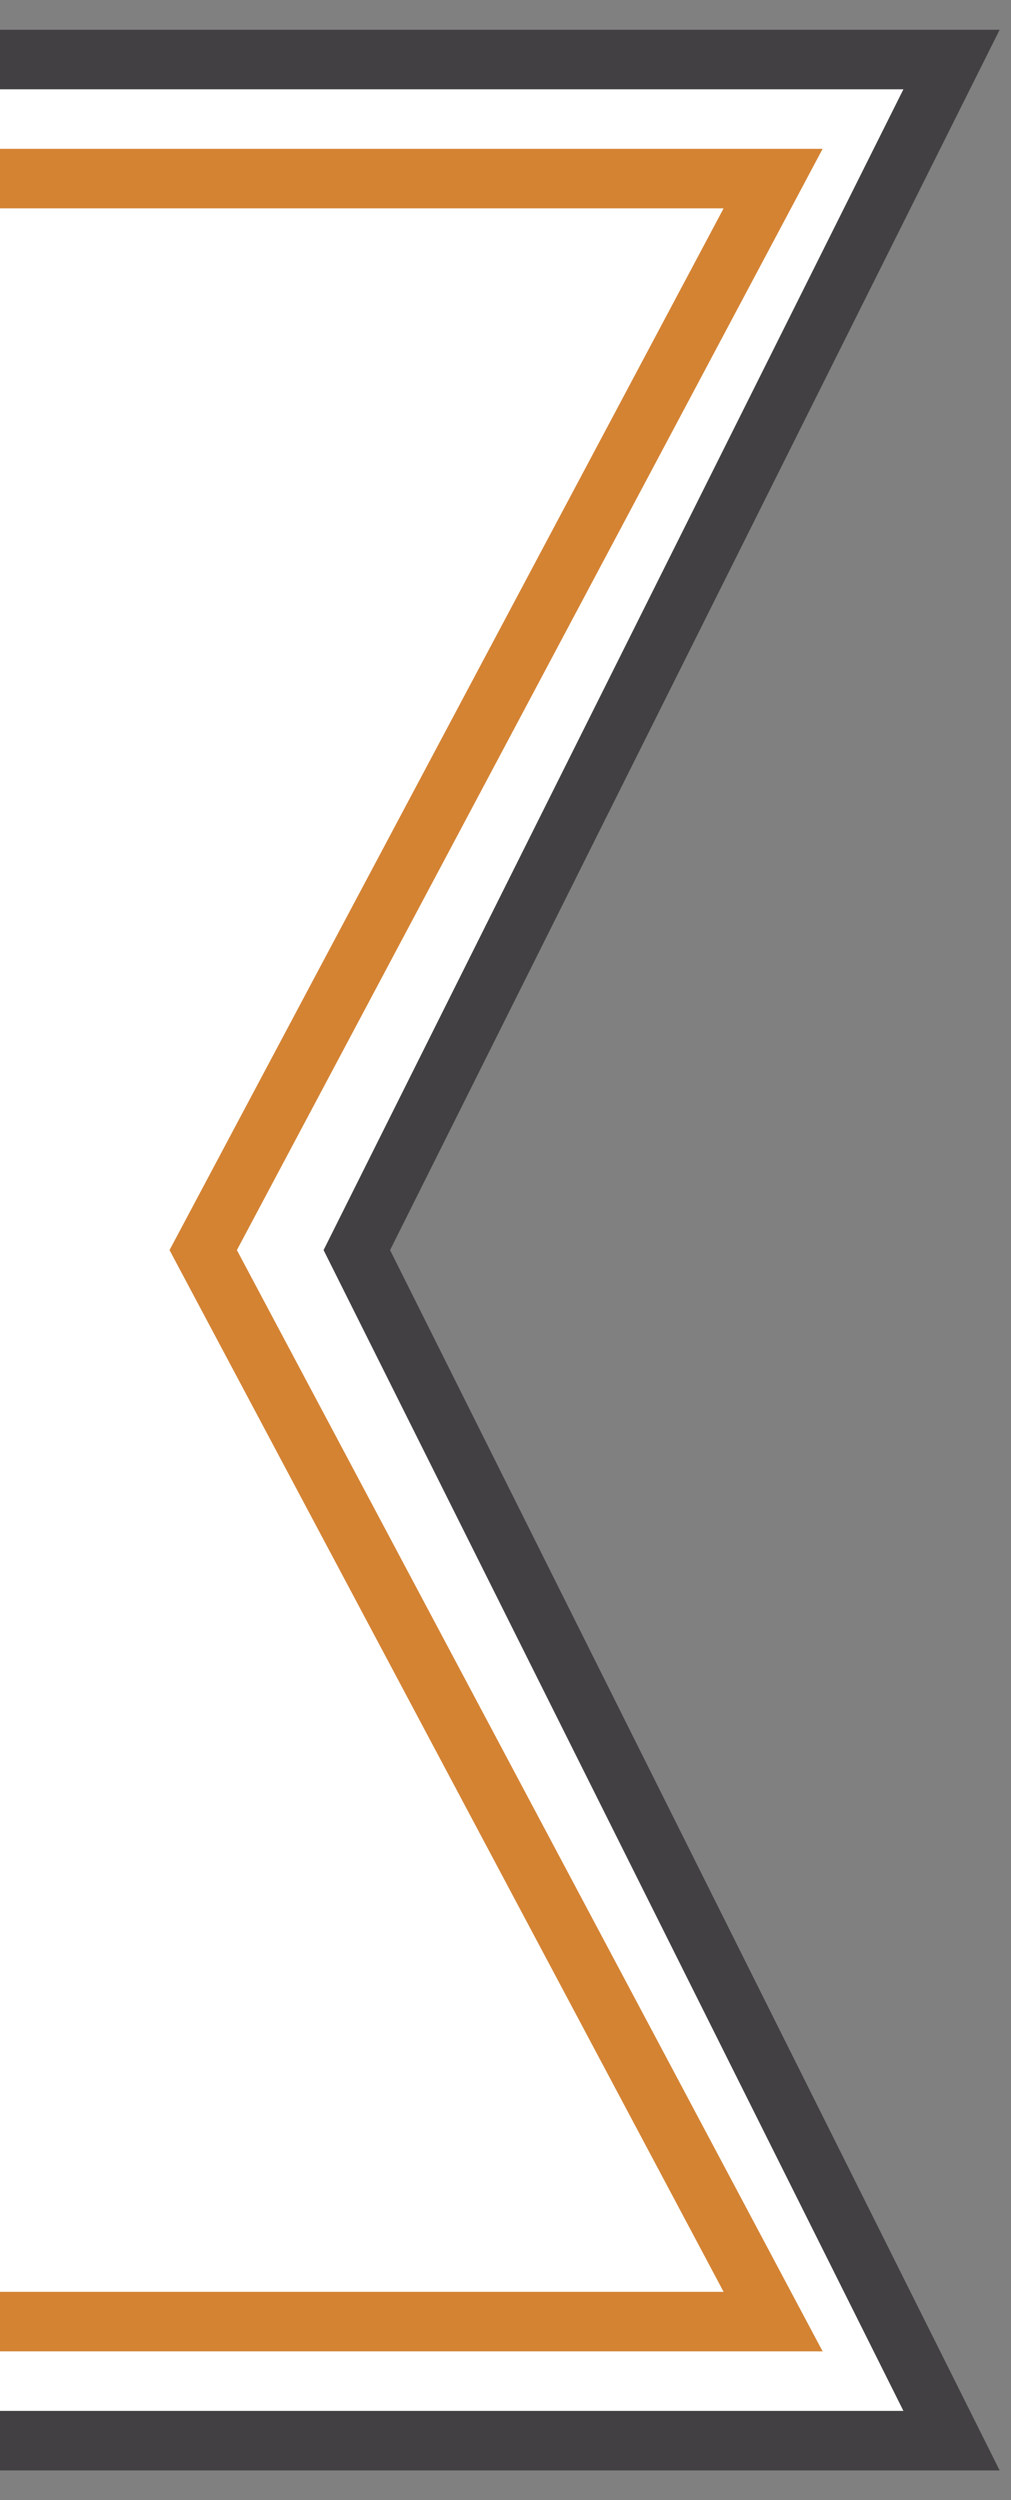
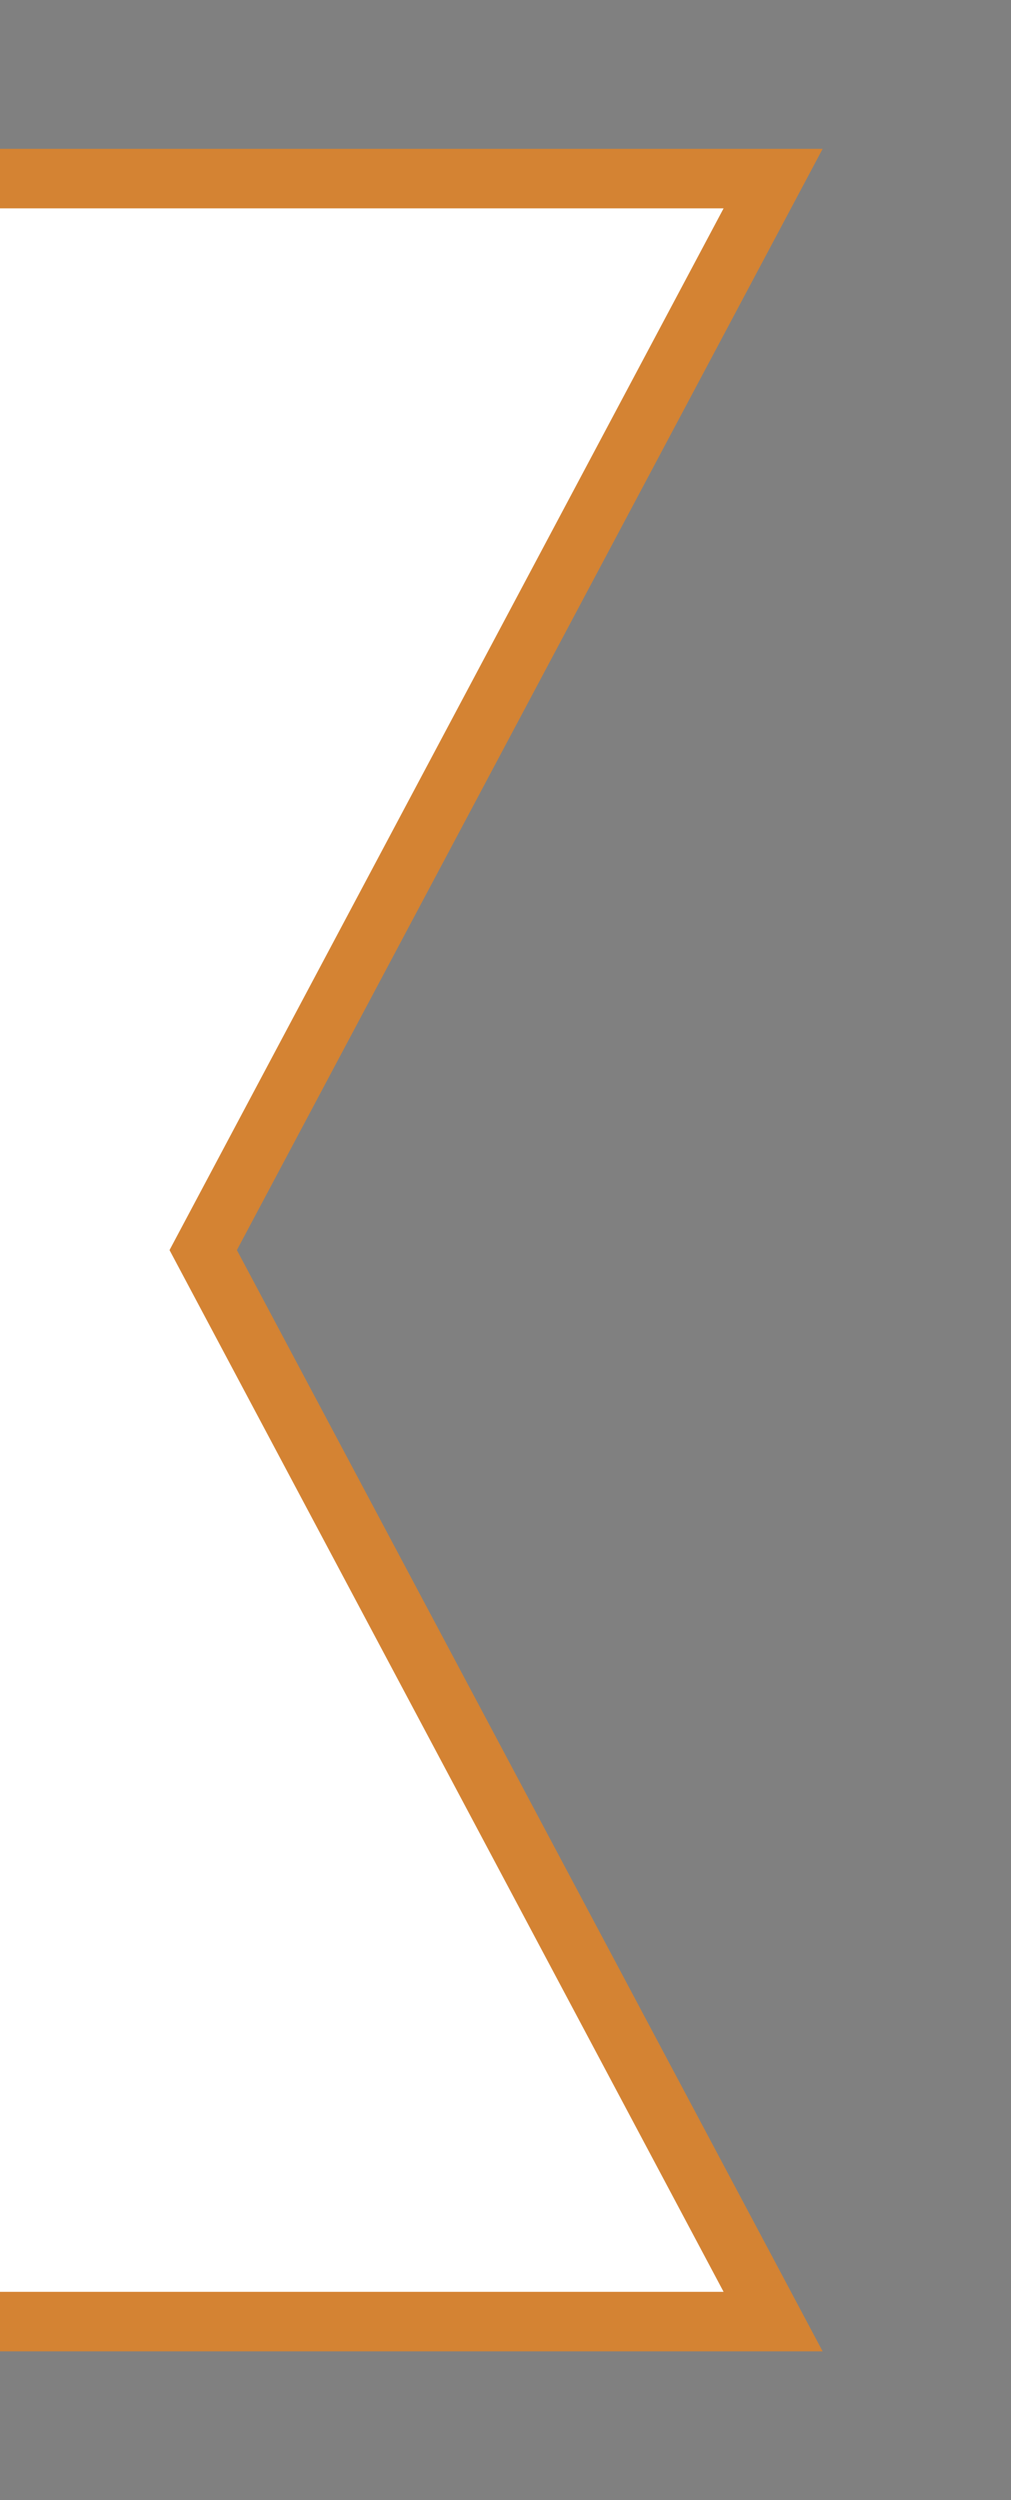
<svg xmlns="http://www.w3.org/2000/svg" width="17px" height="42px" viewBox="0 0 17 42" version="1.1">
  <rect x="0" y="0" width="17" height="42" fill="#808080" stroke="none" />
  <title>编组 11</title>
  <g id="页面-1" stroke="none" stroke-width="1" fill="none" fill-rule="evenodd">
    <g id="酒水" transform="translate(-249, -936)" fill="#FFFFFF">
      <g id="1-15" transform="translate(120, 936)">
        <g id="编组-11" transform="translate(1, 1)">
-           <polygon id="矩形" stroke="#424042" points="0 0 144 0 134 20 144 40 0 40 10 20" />
          <polygon id="矩形备份-17" stroke="#D48333" points="3 2 141 2 131.417 20 141 38 3 38 12.583 20" />
        </g>
      </g>
    </g>
  </g>
</svg>